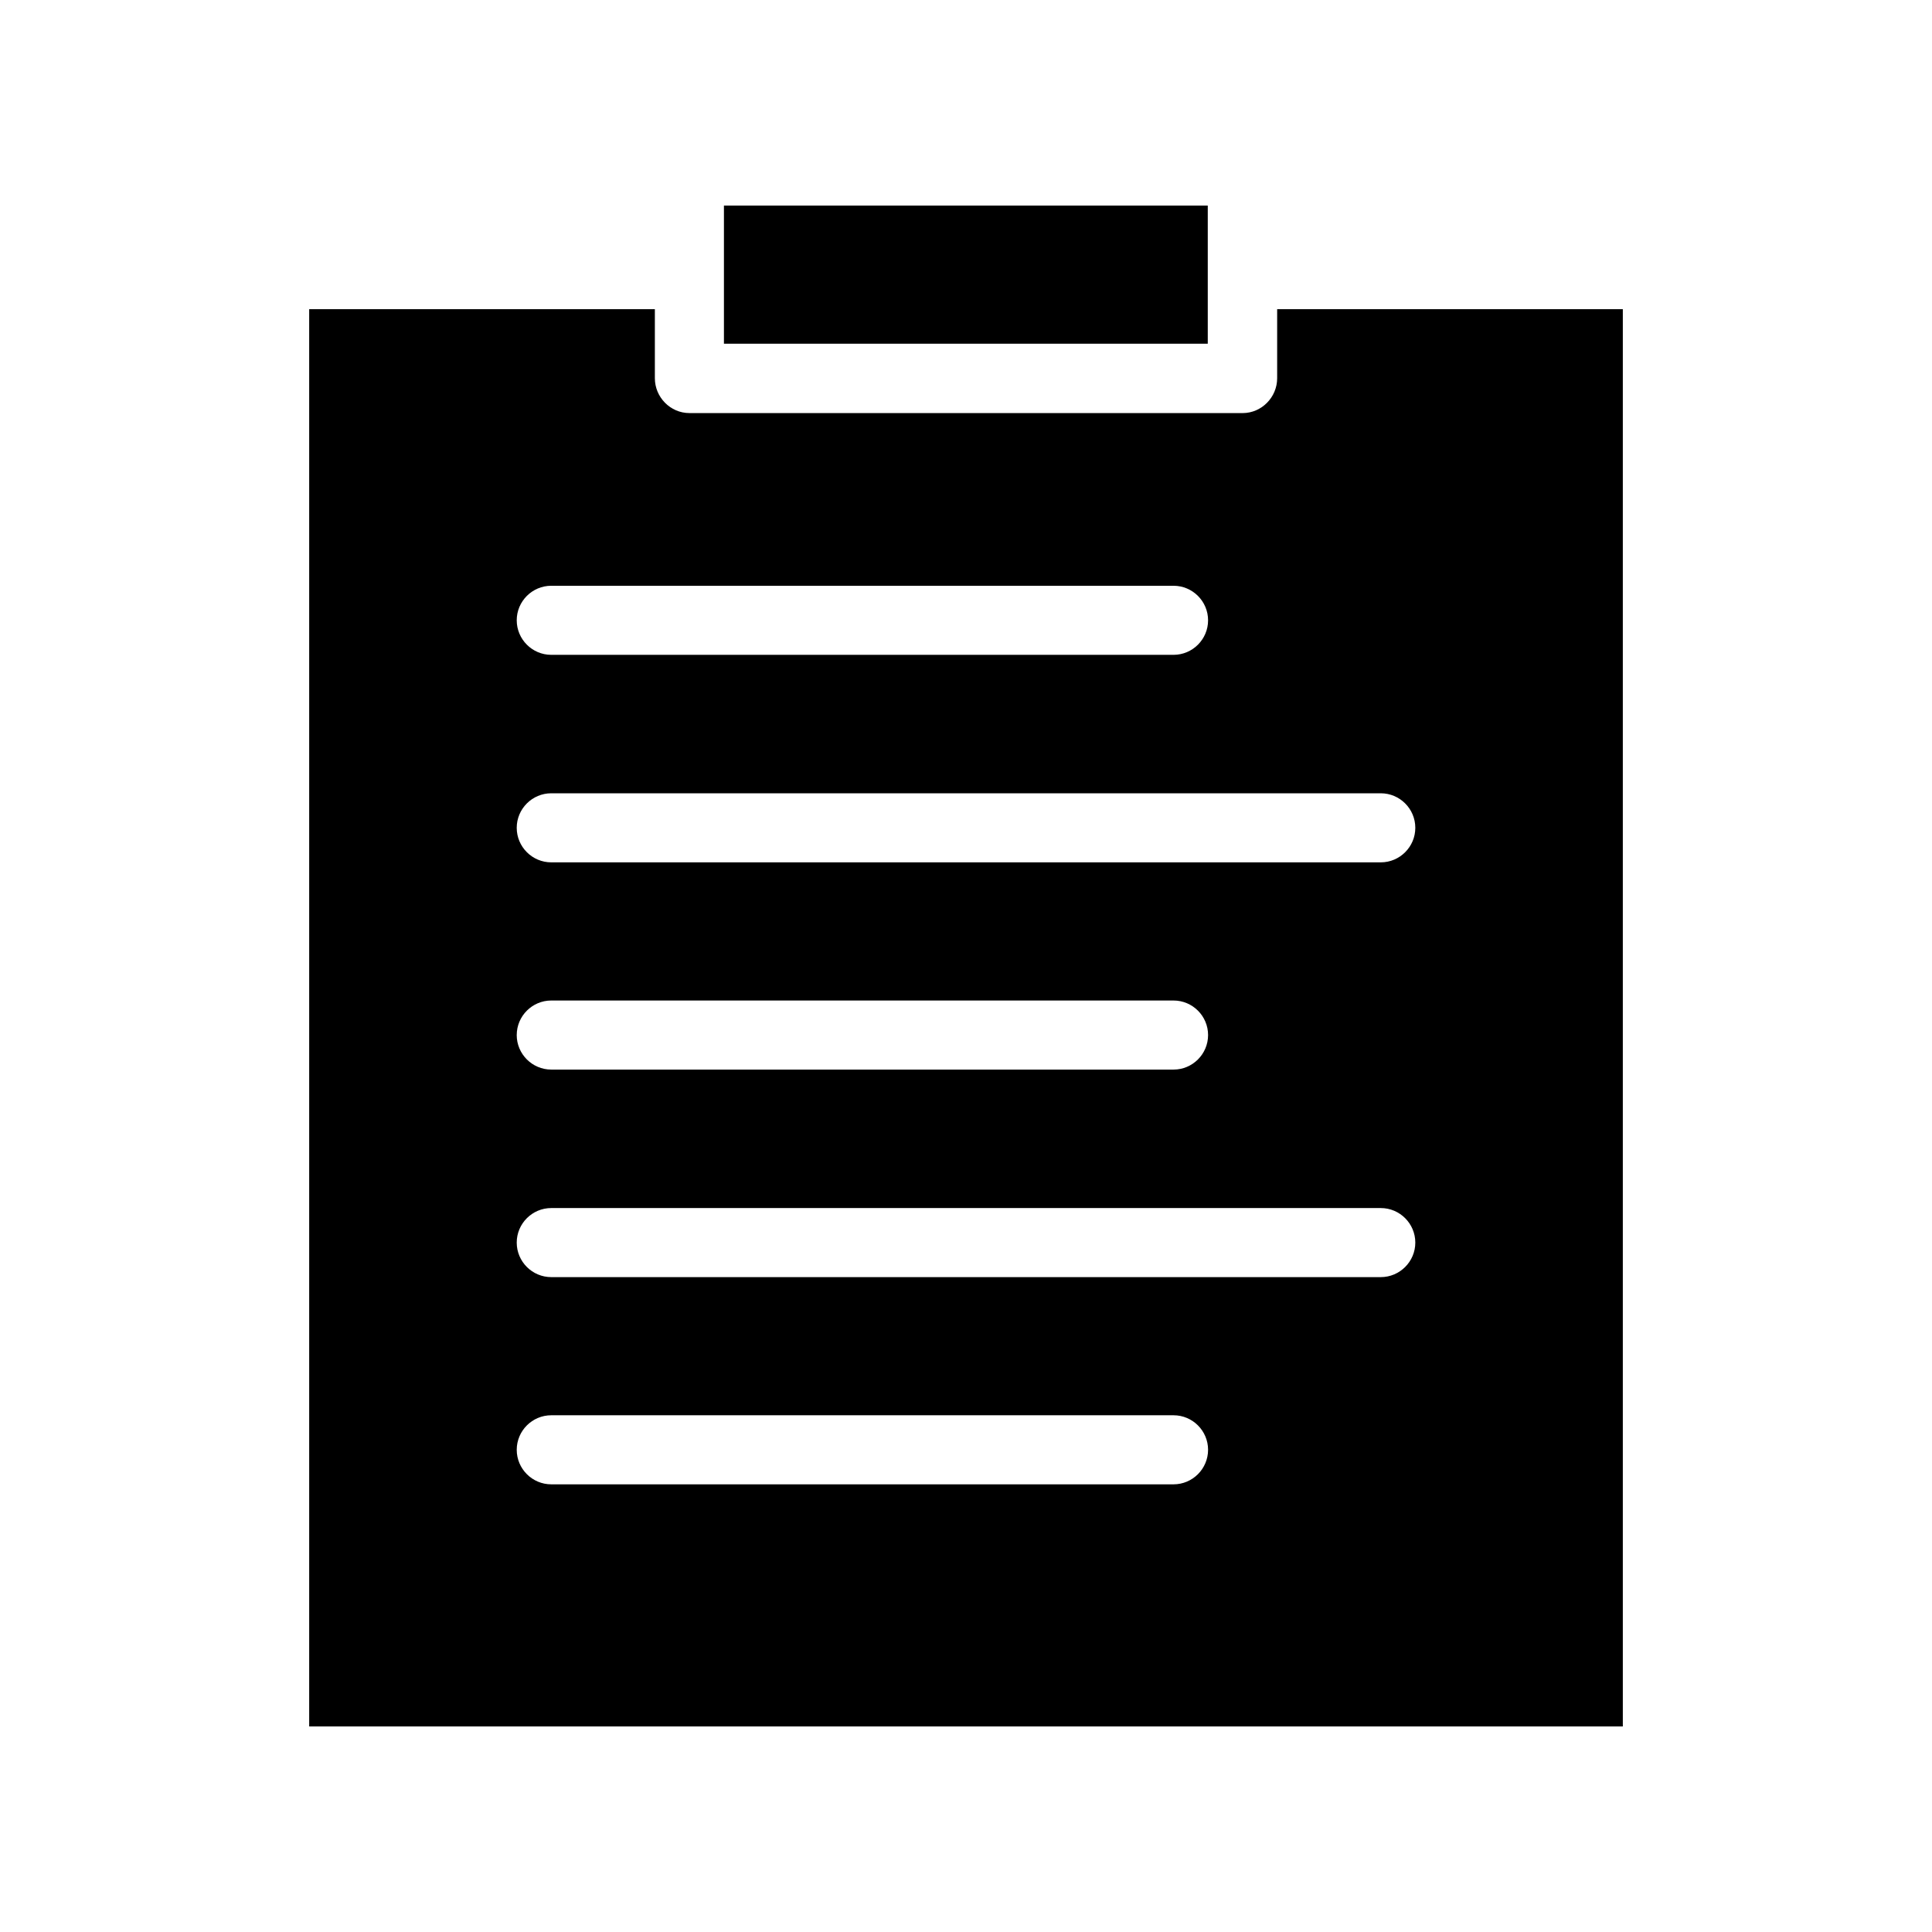
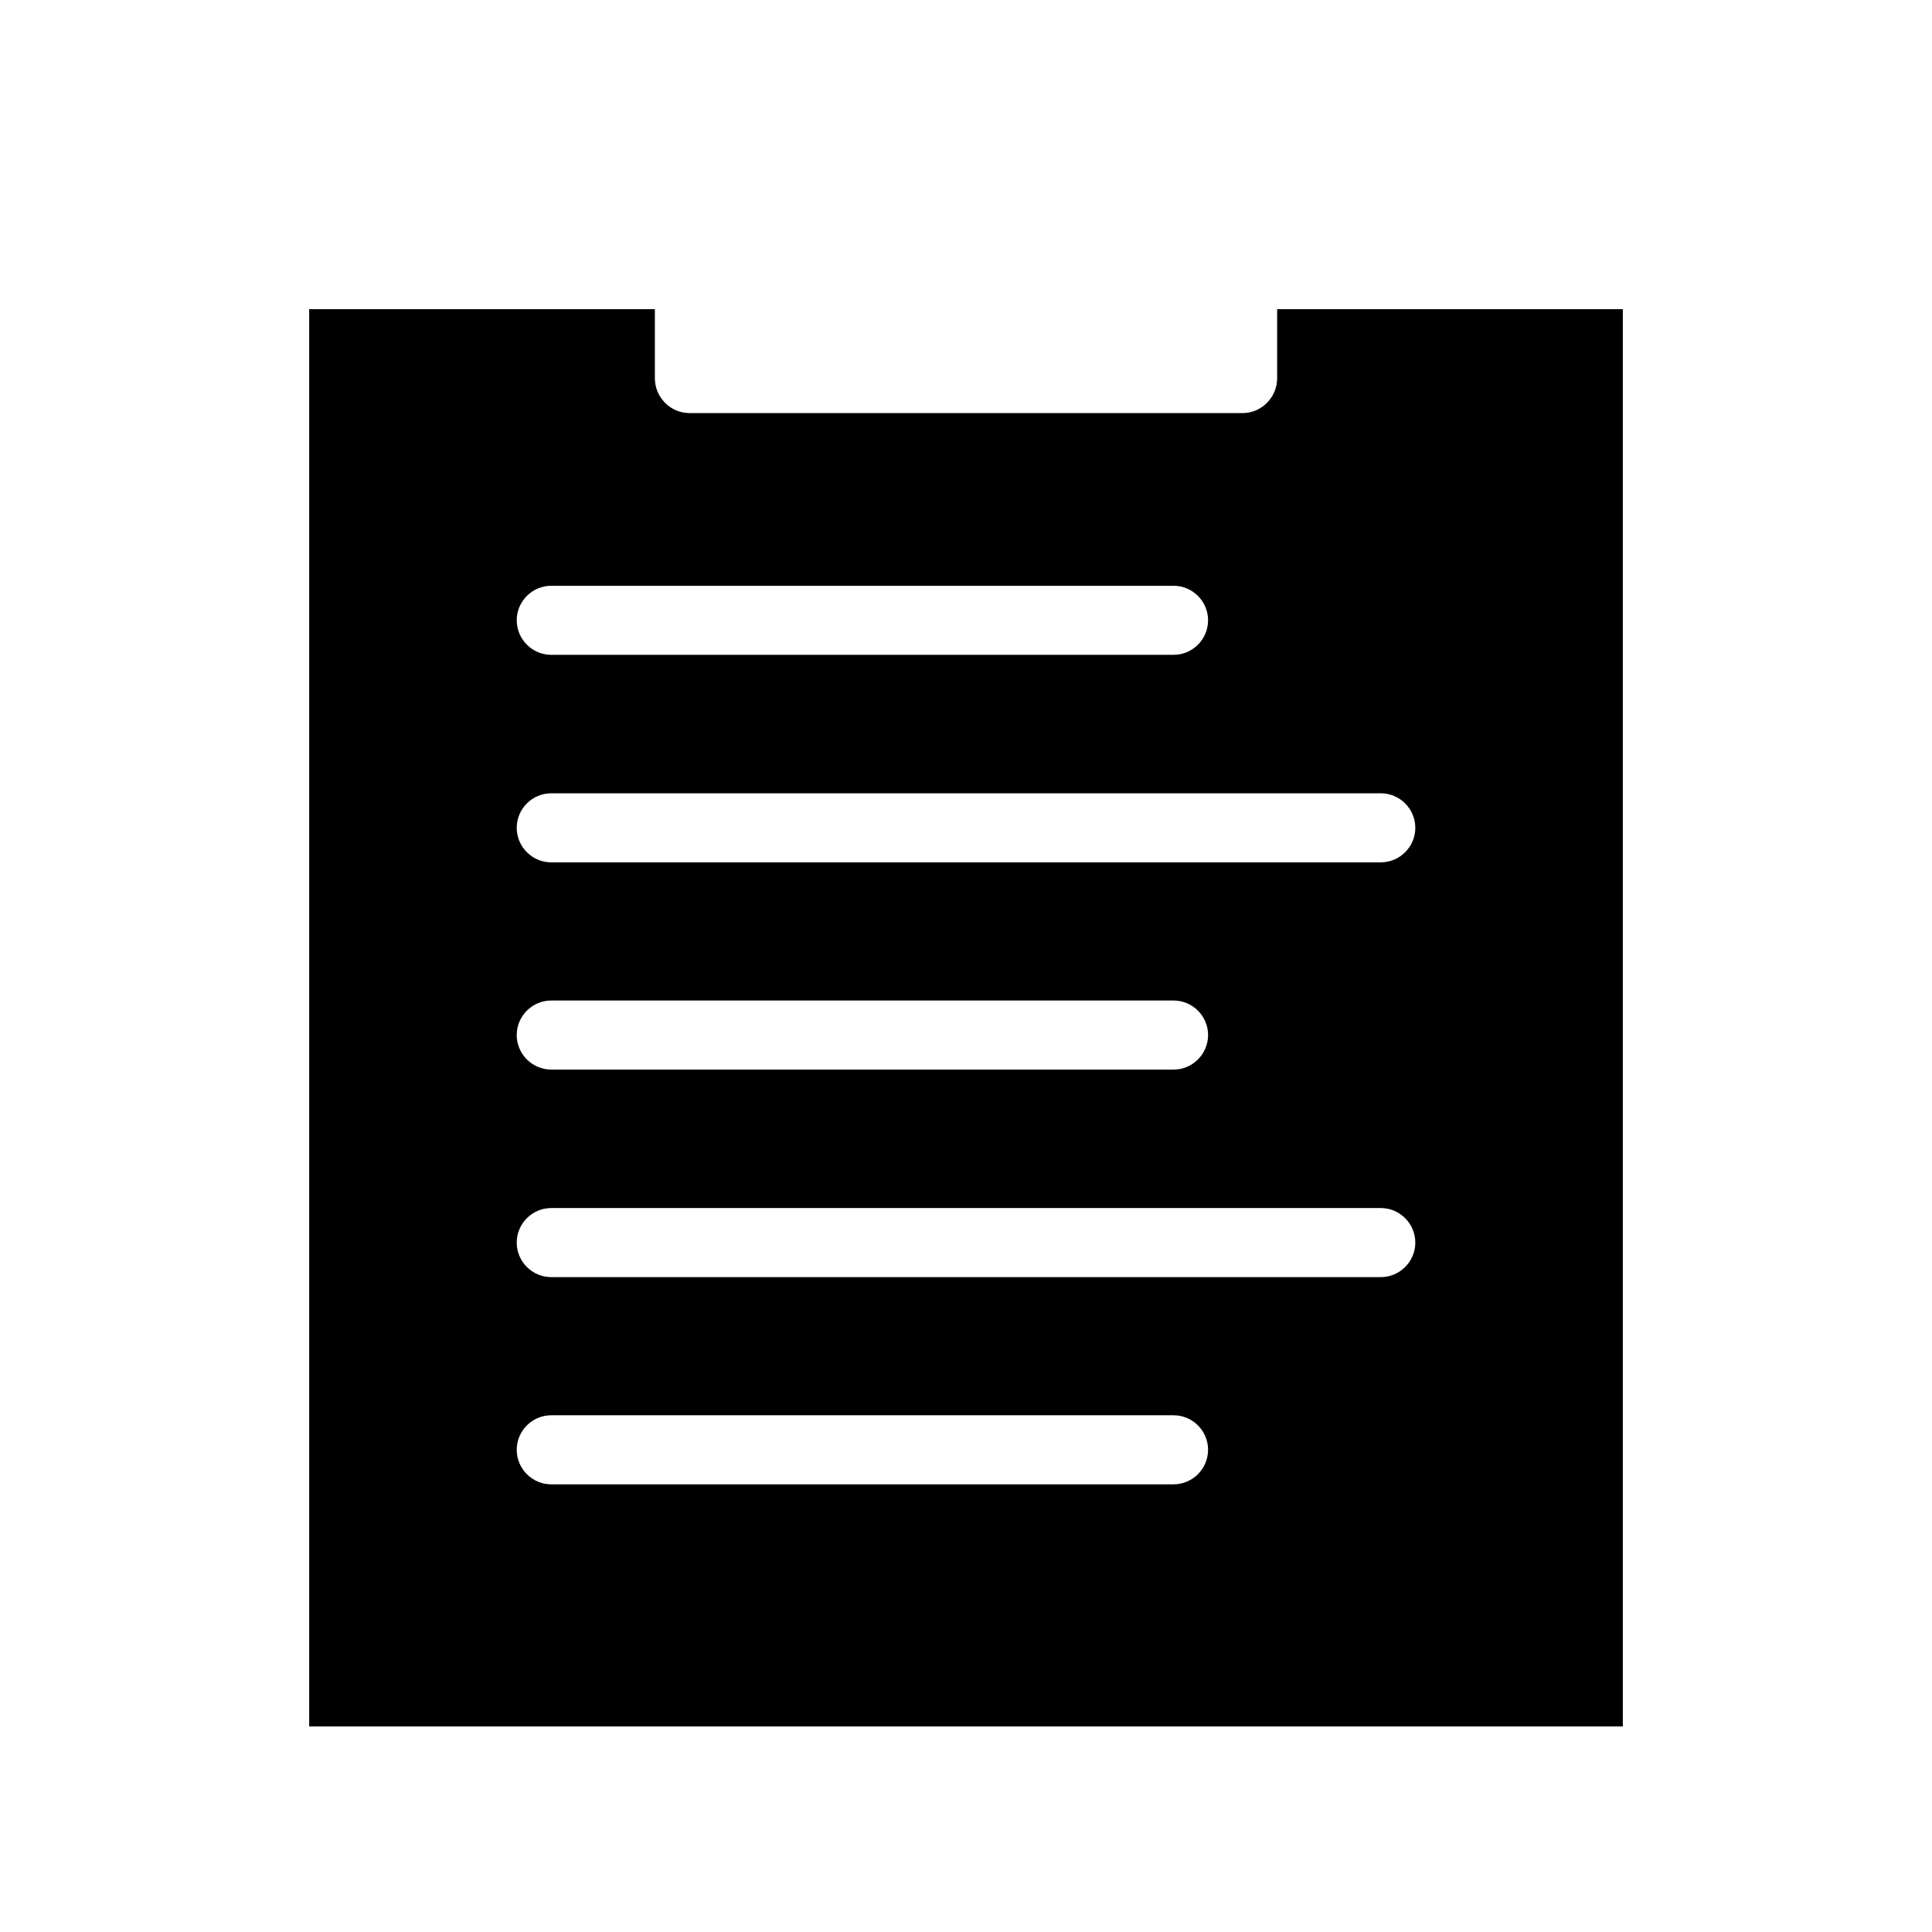
<svg xmlns="http://www.w3.org/2000/svg" fill="#000000" width="800px" height="800px" version="1.1" viewBox="144 144 512 512">
  <g>
    <path d="m482.46 225.93v18.305c0 5.039-4.113 9.238-9.152 9.238l-146.61-0.004c-5.039 0-9.152-4.199-9.152-9.238v-18.301h-91.609v375.59h348.13v-375.59zm-192.37 73.305h164.91c5.039 0 9.152 4.113 9.152 9.152s-4.113 9.152-9.152 9.152h-164.91c-5.039 0-9.152-4.113-9.152-9.152-0.004-5.039 4.113-9.152 9.152-9.152zm164.91 238.13h-164.91c-5.039 0-9.152-4.113-9.152-9.152s4.113-9.152 9.152-9.152h164.91c5.039 0 9.152 4.113 9.152 9.152-0.004 5.039-4.117 9.152-9.156 9.152zm54.918-54.914h-219.83c-5.039 0-9.152-4.113-9.152-9.152 0-5.039 4.113-9.152 9.152-9.152h219.83c5.039 0 9.152 4.113 9.152 9.152 0 5.035-4.117 9.152-9.152 9.152zm-228.98-64.152c0-5.039 4.113-9.152 9.152-9.152h164.91c5.039 0 9.152 4.113 9.152 9.152 0 5.039-4.113 9.152-9.152 9.152h-164.91c-5.039 0-9.156-4.117-9.156-9.152zm228.98-45.766h-219.83c-5.039 0-9.152-4.113-9.152-9.152 0-5.039 4.113-9.152 9.152-9.152h219.83c5.039 0 9.152 4.113 9.152 9.152 0 5.039-4.117 9.152-9.152 9.152z" />
-     <path d="m335.85 198.48h128.22v36.609h-128.22z" />
  </g>
</svg>